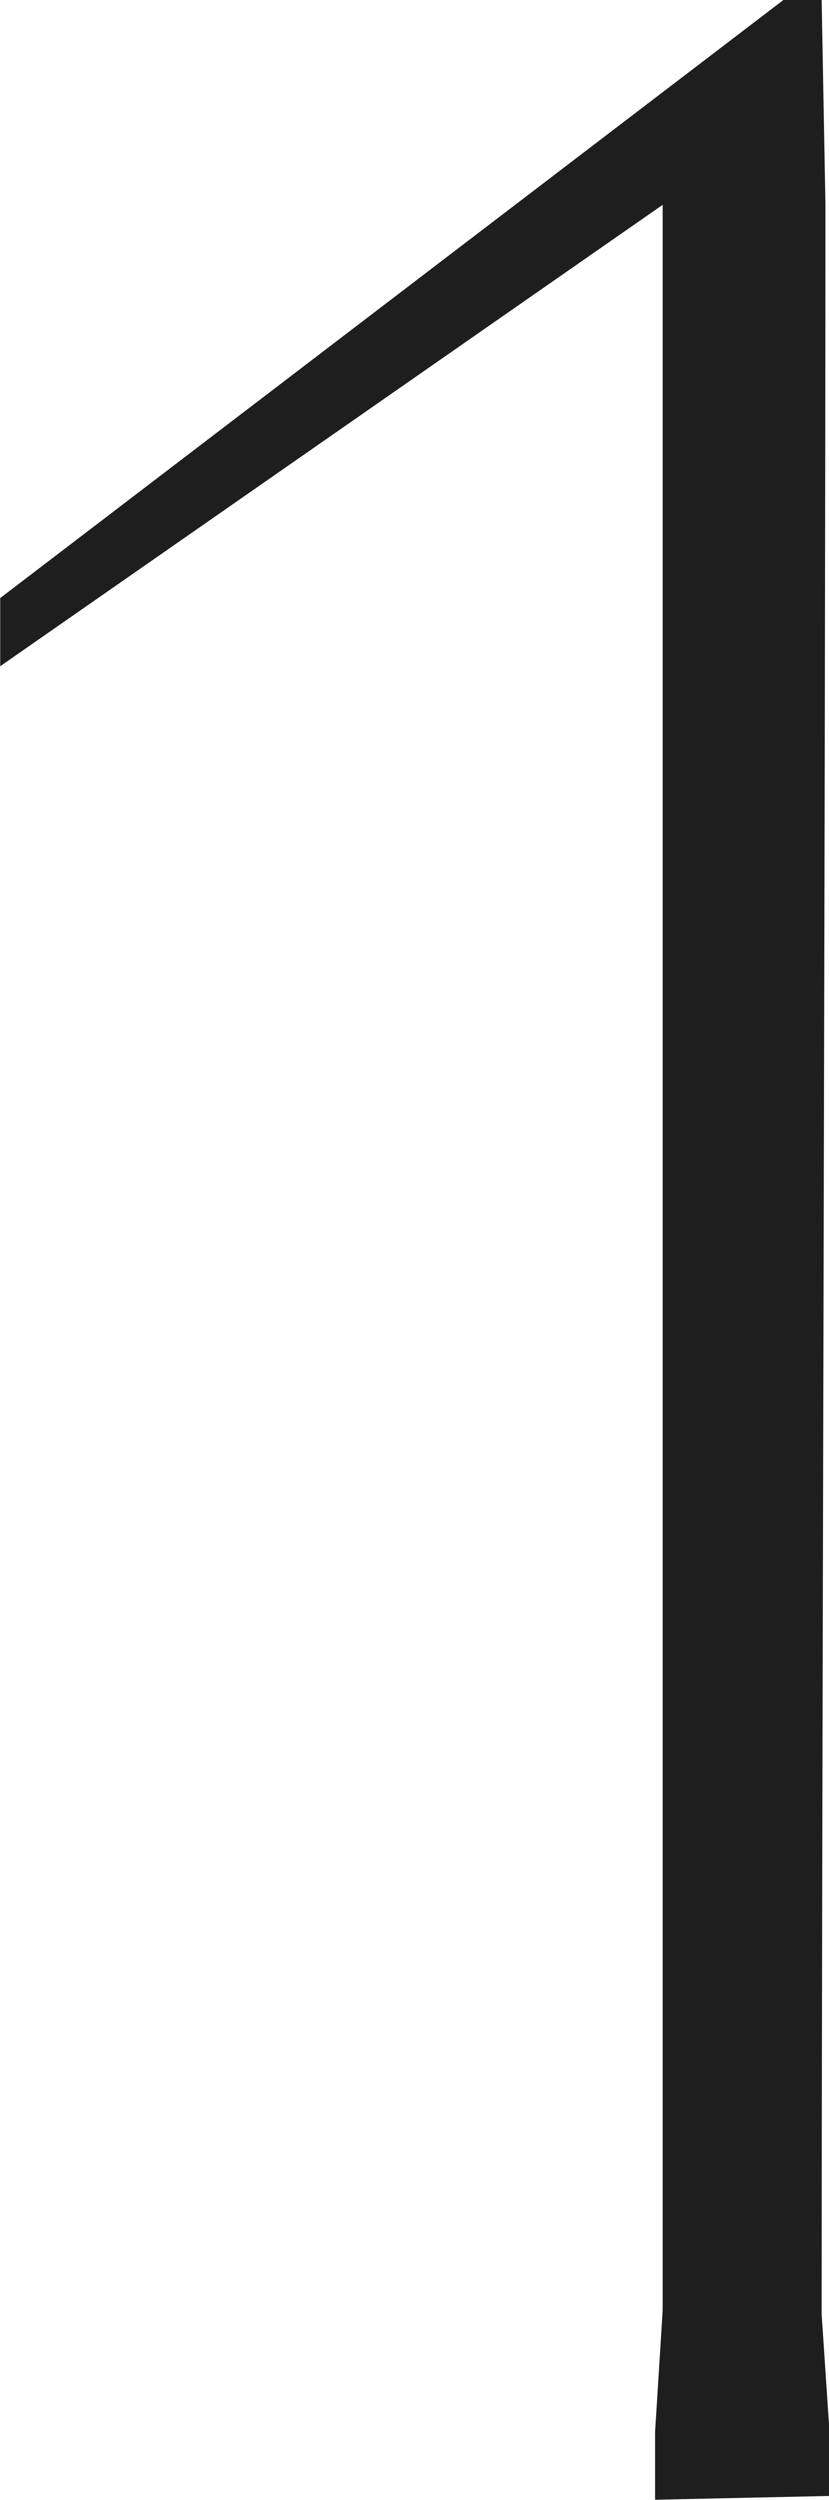
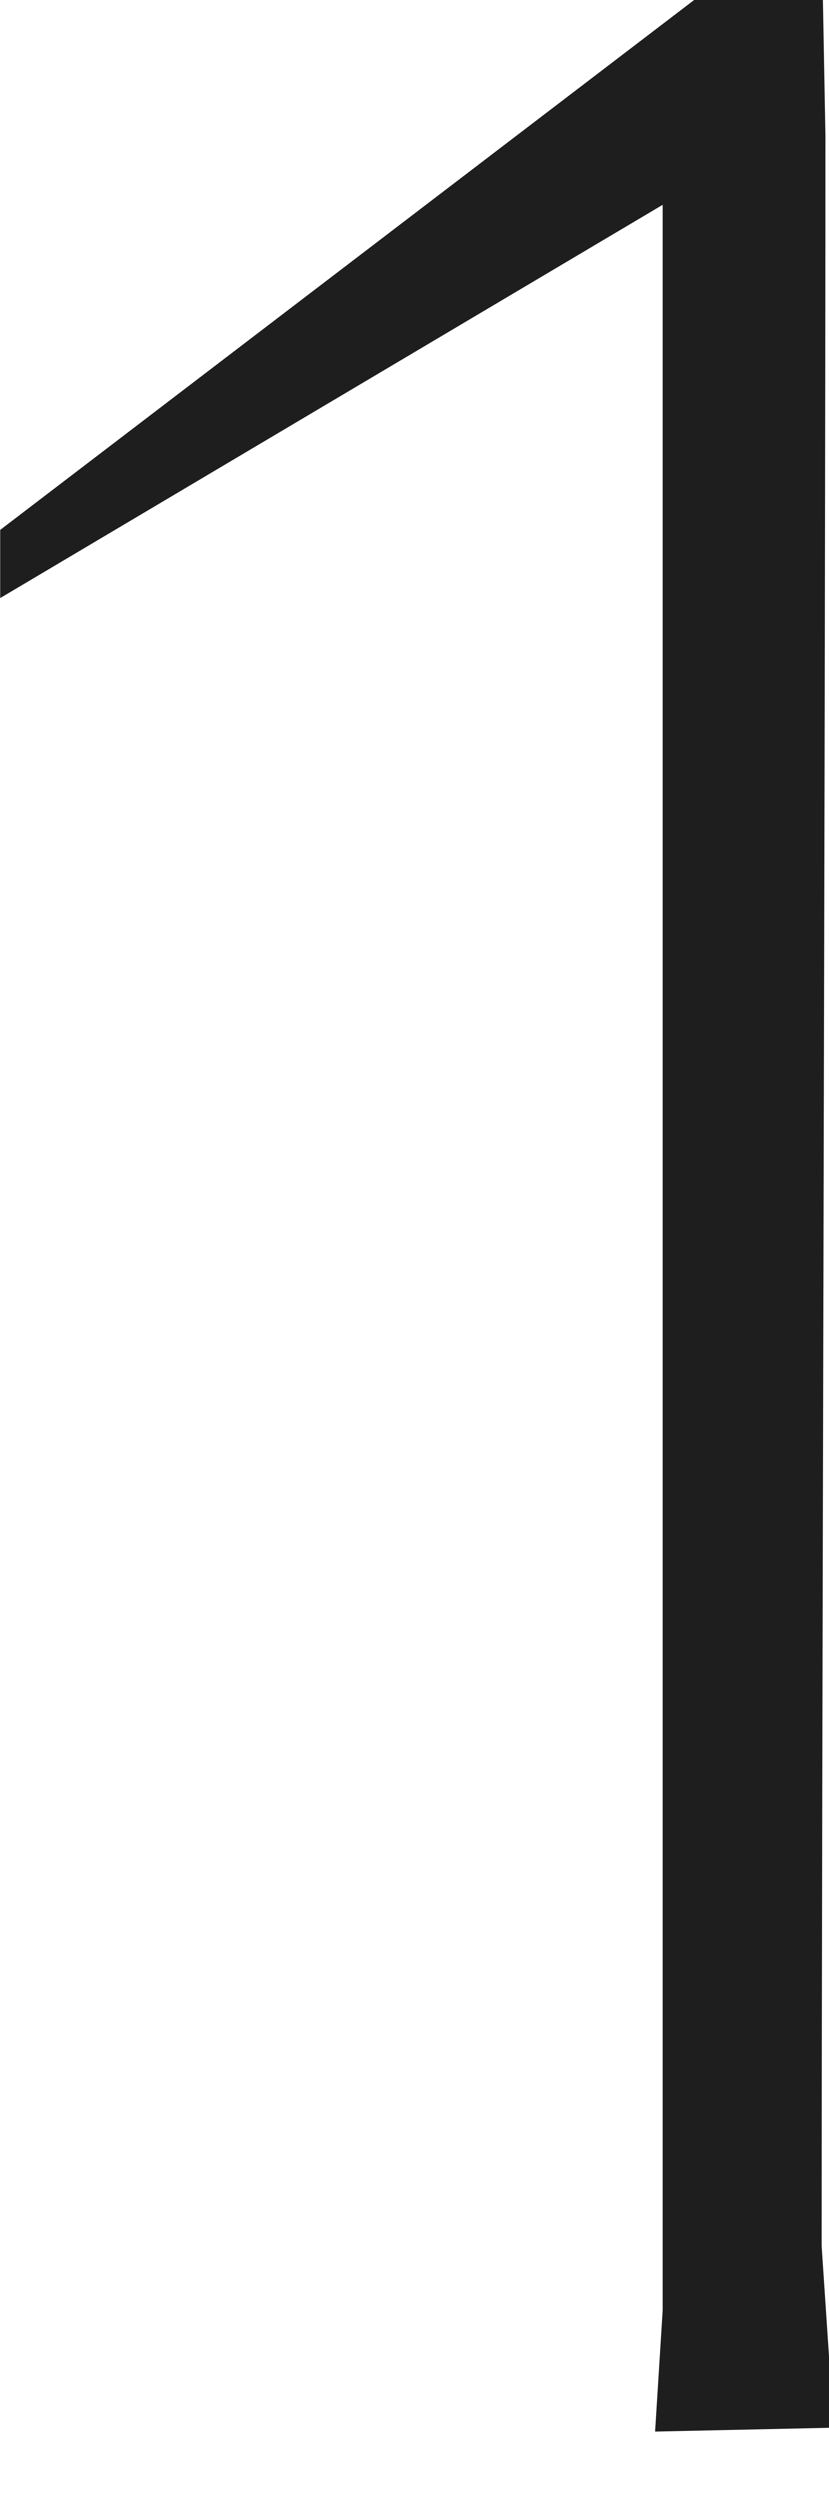
<svg xmlns="http://www.w3.org/2000/svg" fill="#000000" height="396.1" viewBox="0 0 131.4 396.1" width="131.4">
  <g>
    <g>
      <g>
-         <path d="M-361.7-524.6V-191l-1.2,19.2v10.8l27.6-0.6v-10.8l-1.2-18c0-69.6,0.6-247.9,0.6-334.3l-0.6-32.4h-6 l-124.2,94.8v10.8L-361.7-524.6z" fill="#1e1e1e" transform="translate(466.735 557.052)" />
+         <path d="M-361.7-524.6V-191l-1.2,19.2l27.6-0.6v-10.8l-1.2-18c0-69.6,0.6-247.9,0.6-334.3l-0.6-32.4h-6 l-124.2,94.8v10.8L-361.7-524.6z" fill="#1e1e1e" transform="translate(466.735 557.052)" />
      </g>
    </g>
  </g>
</svg>